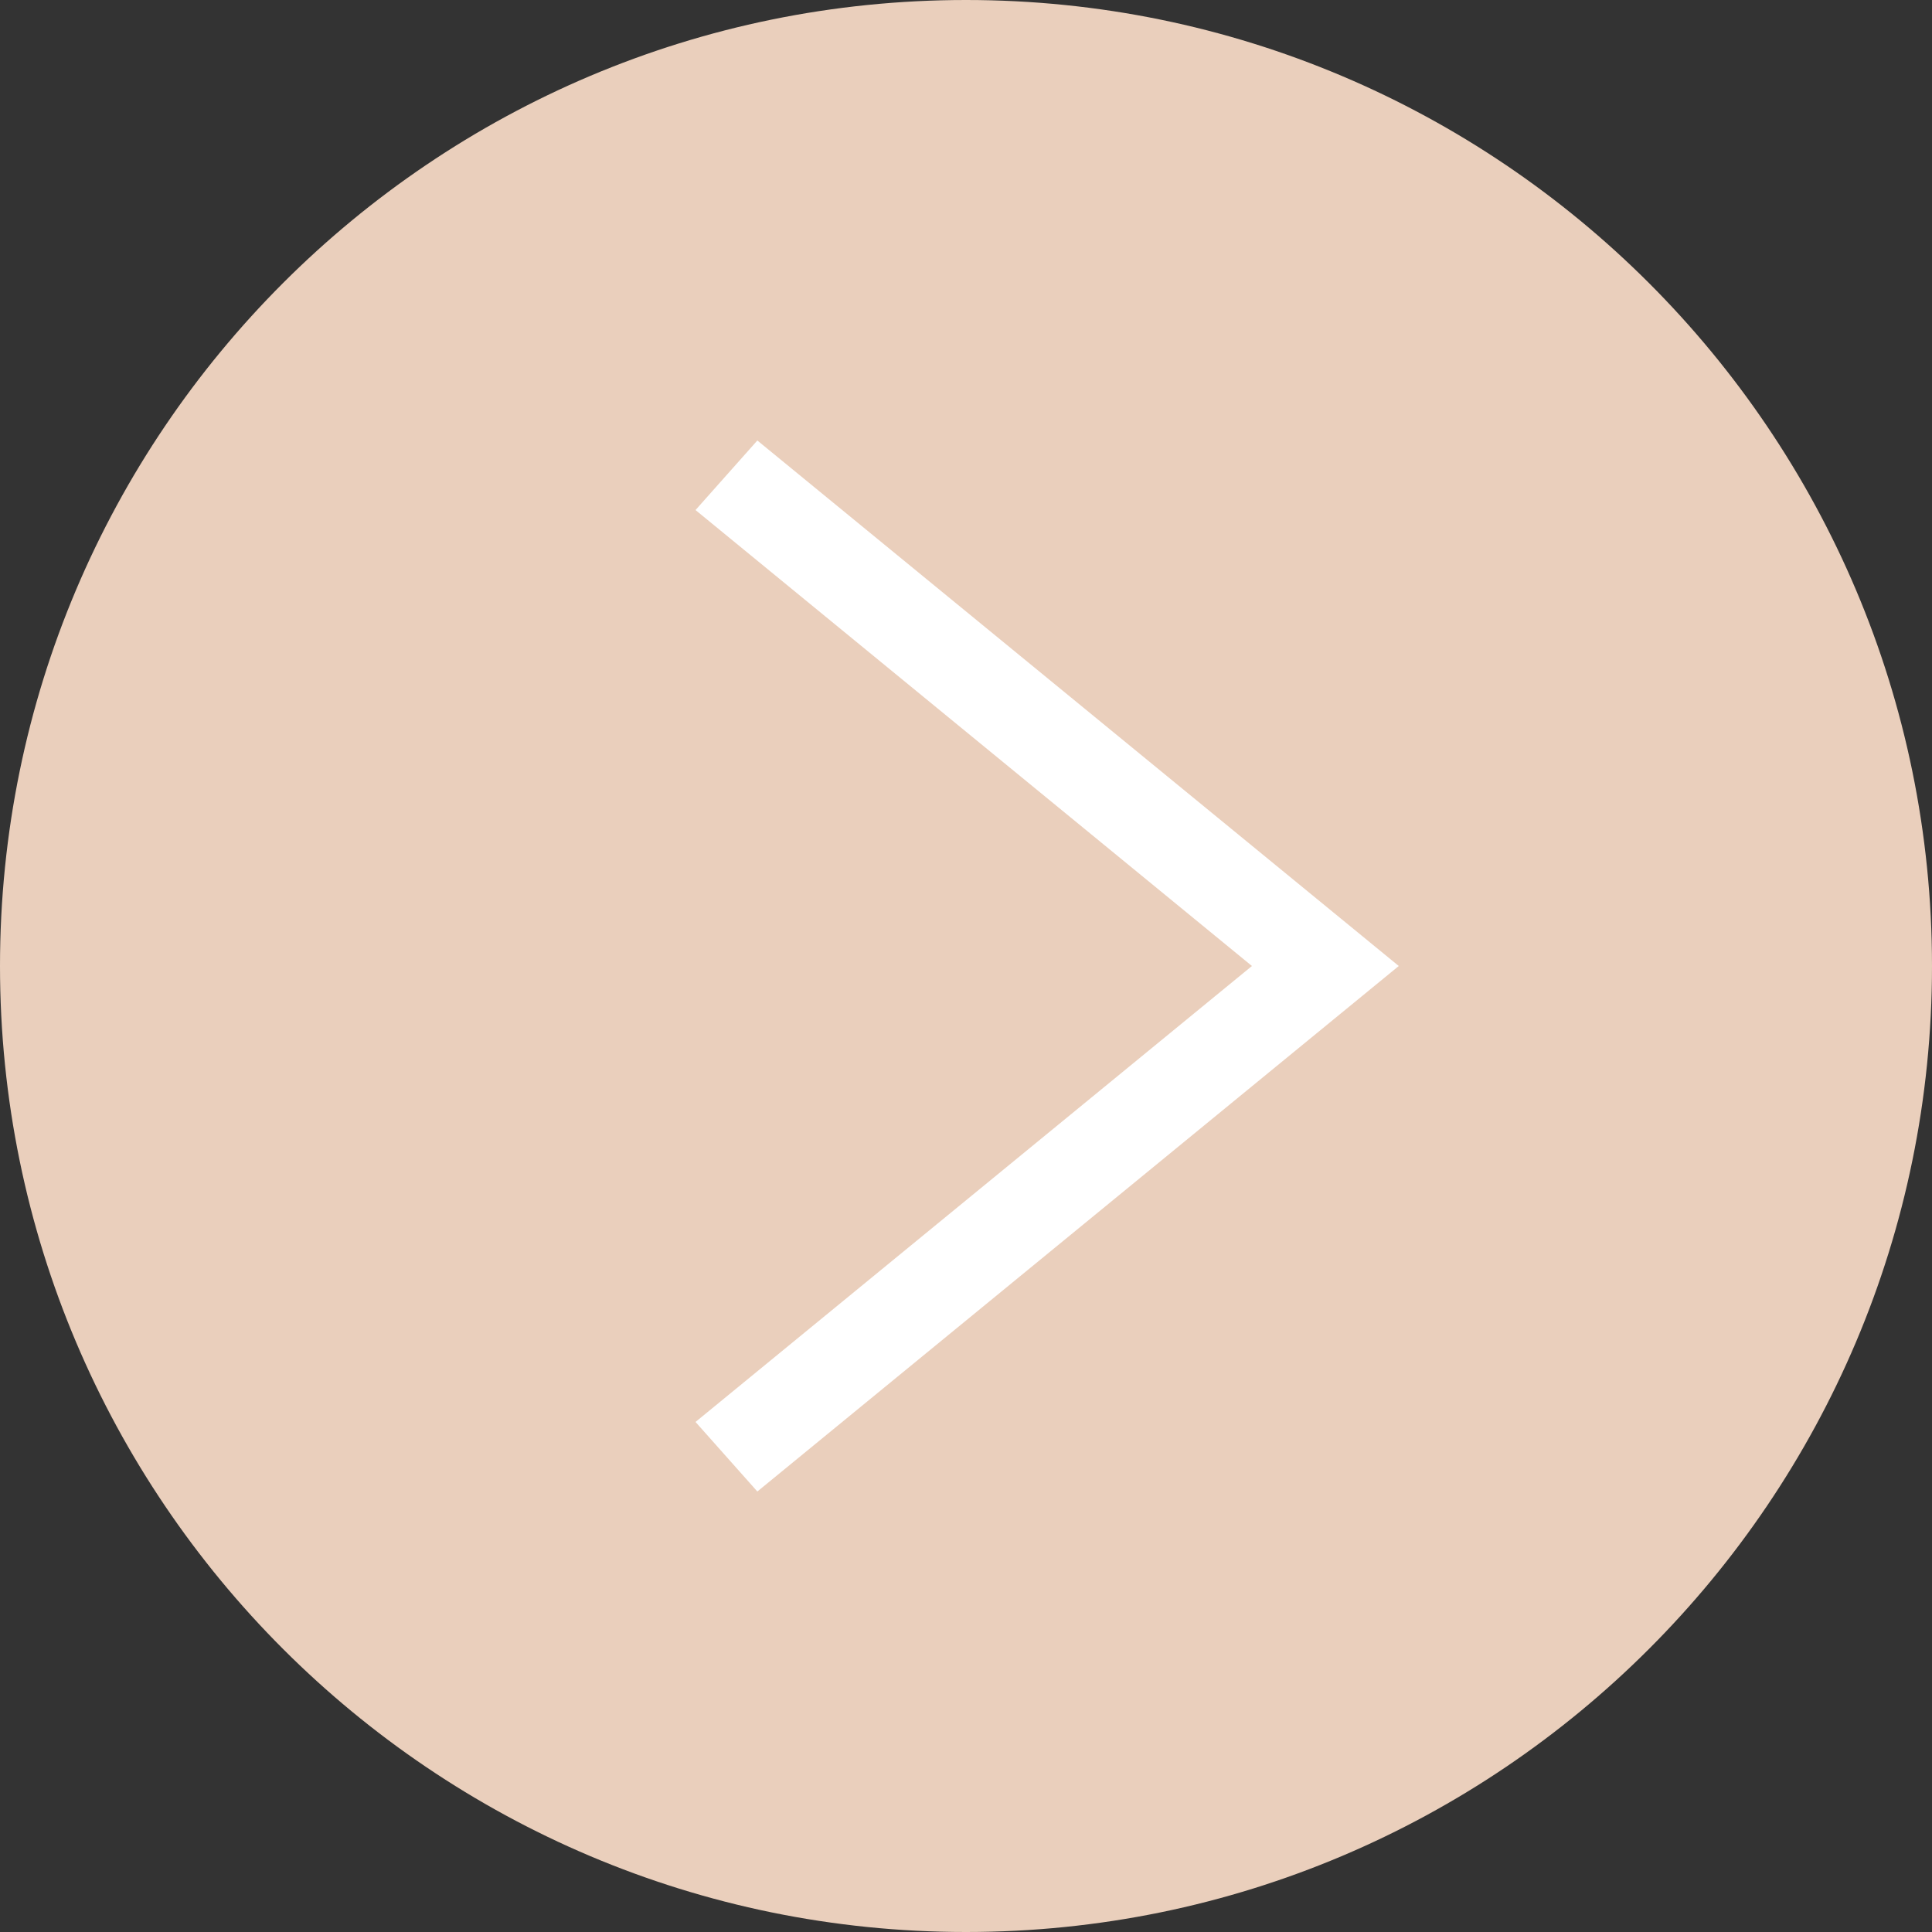
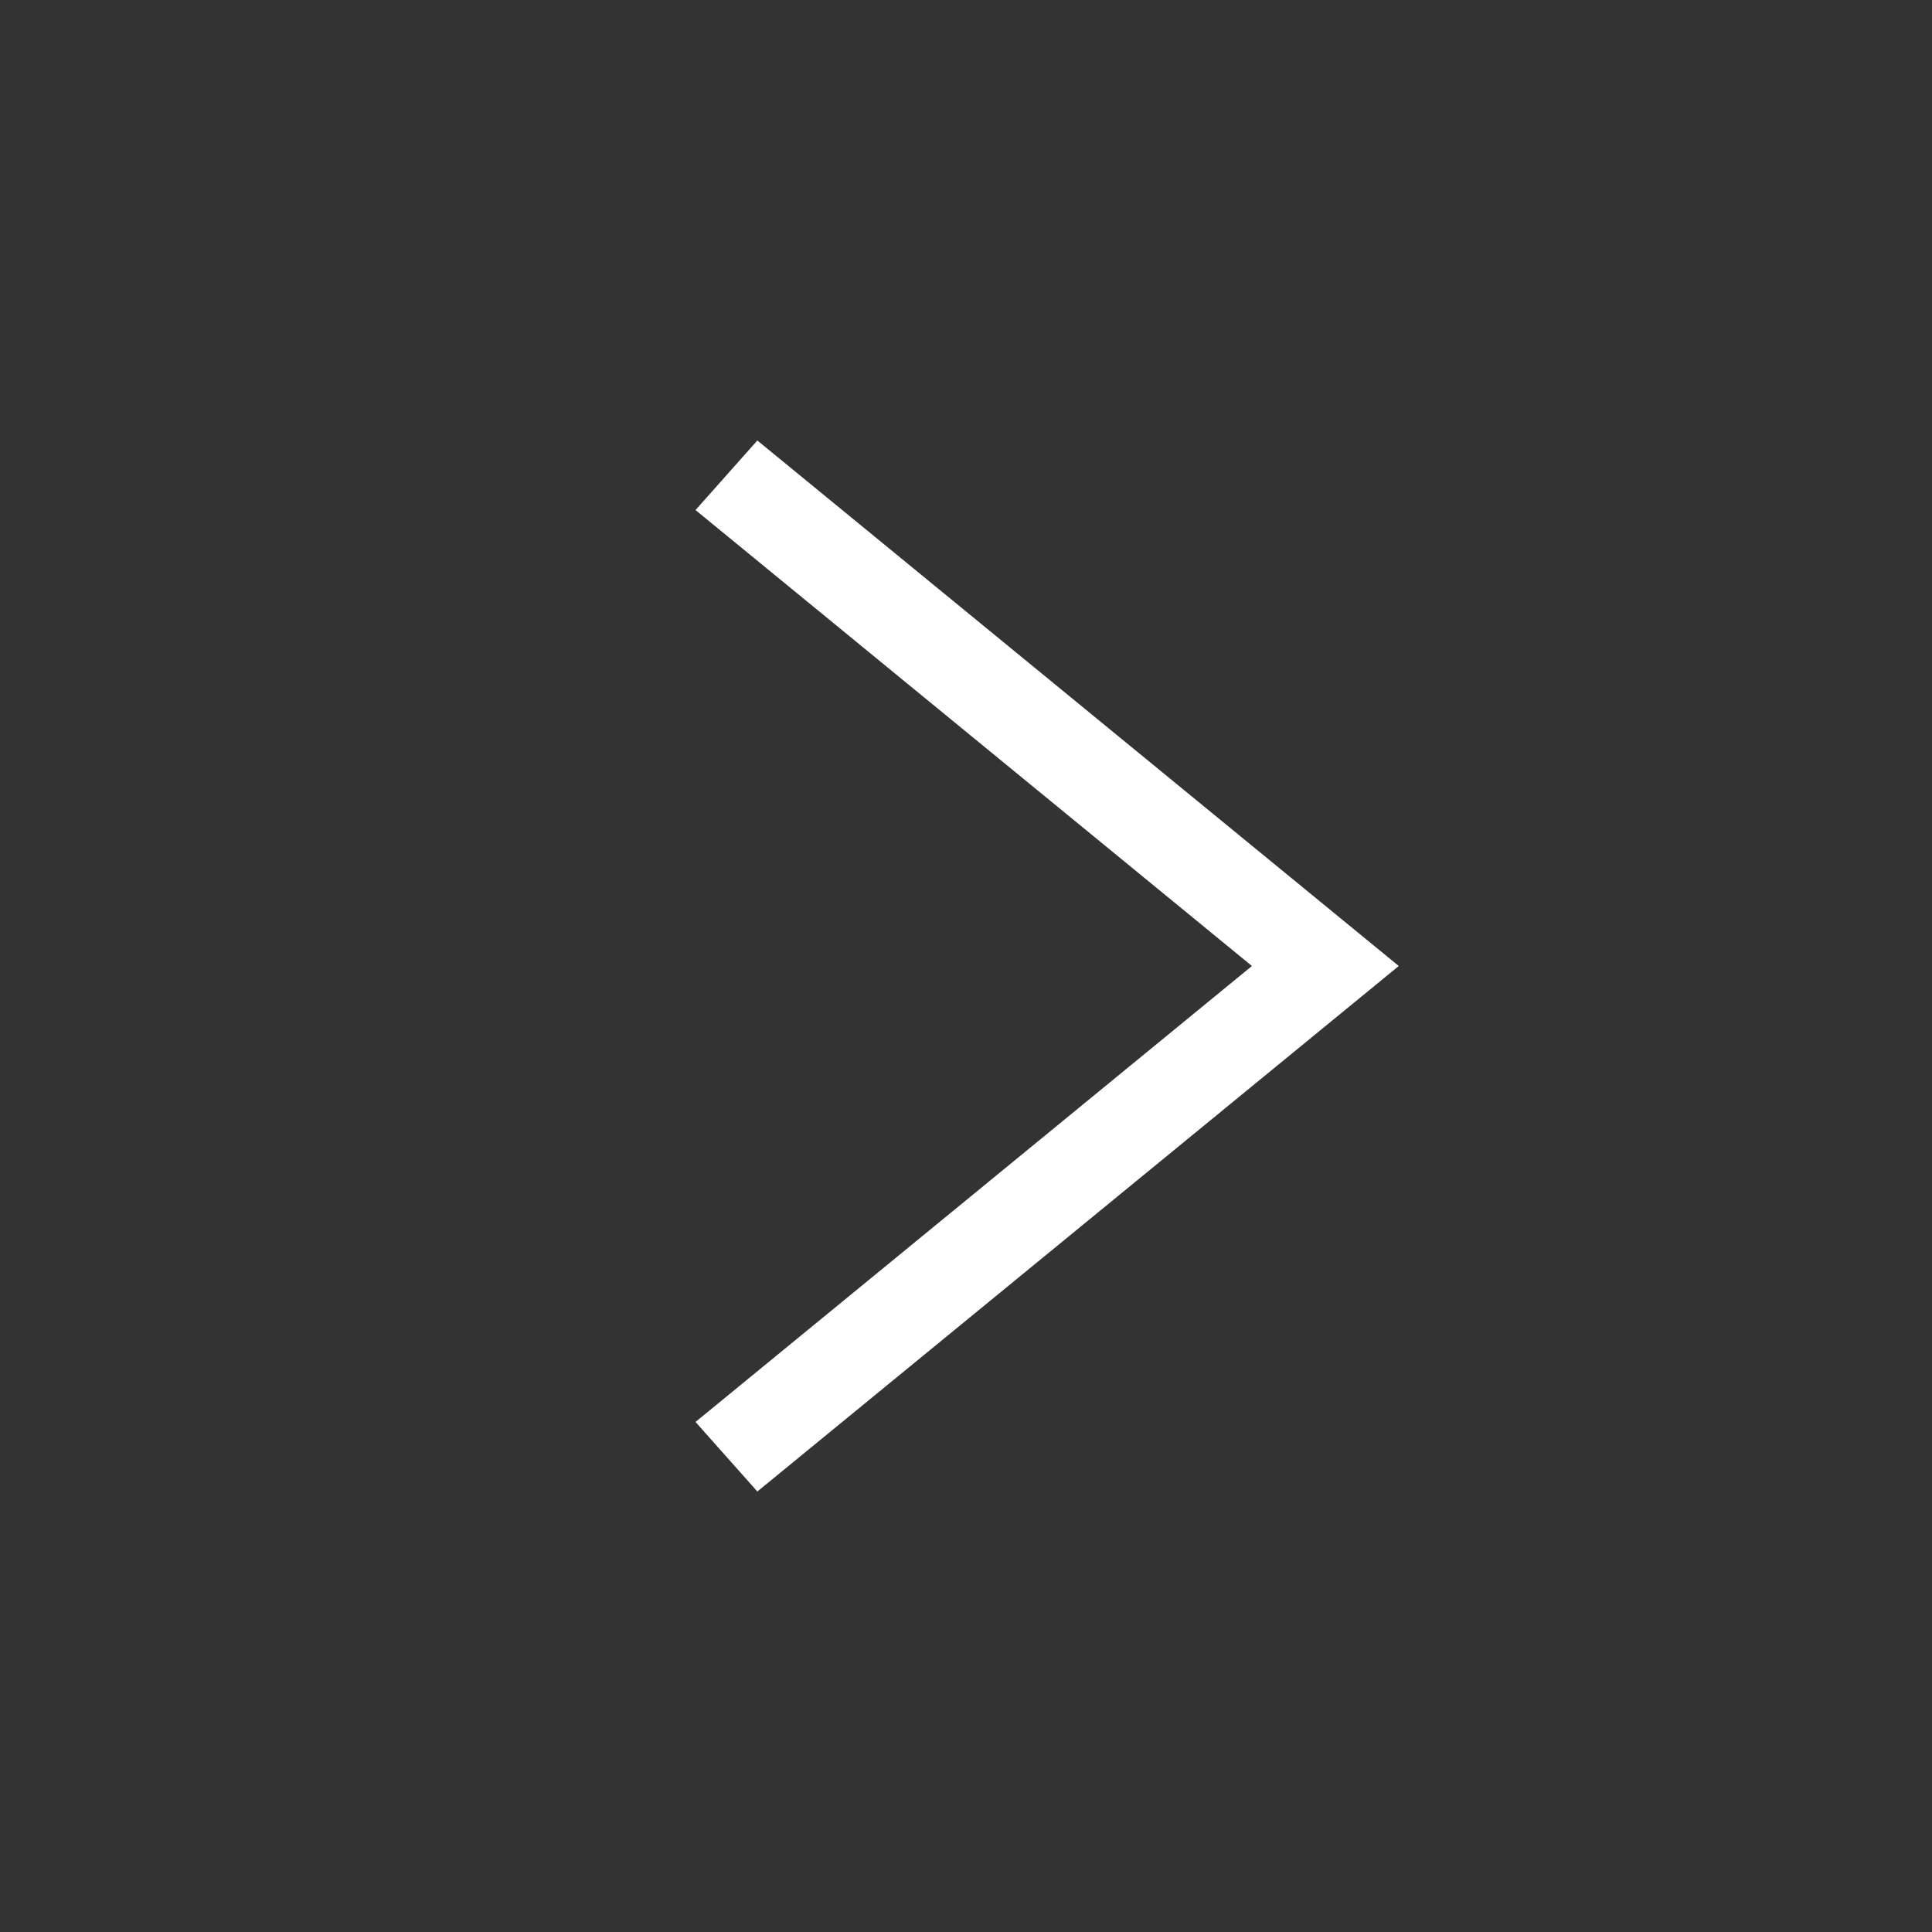
<svg xmlns="http://www.w3.org/2000/svg" version="1.1" id="Capa_1" x="0px" y="0px" viewBox="0 0 25 25" style="enable-background:new 0 0 25 25;" xml:space="preserve">
  <rect x="0" y="0" width="25" height="25" fill="#333333" stroke="none" />
  <style type="text/css">
	.st0{fill:#EACFBC;}
	.st1{fill:#FFFFFF;}
</style>
-   <path class="st0" d="M25,12.5C25,19.4,19.4,25,12.5,25C5.6,25,0,19.4,0,12.5C0,5.6,5.6,0,12.5,0C19.4,0,25,5.6,25,12.5" />
  <polygon class="st1" points="9.8,19.3 9,18.4 16.2,12.5 9,6.6 9.8,5.7 18.1,12.5 " />
</svg>